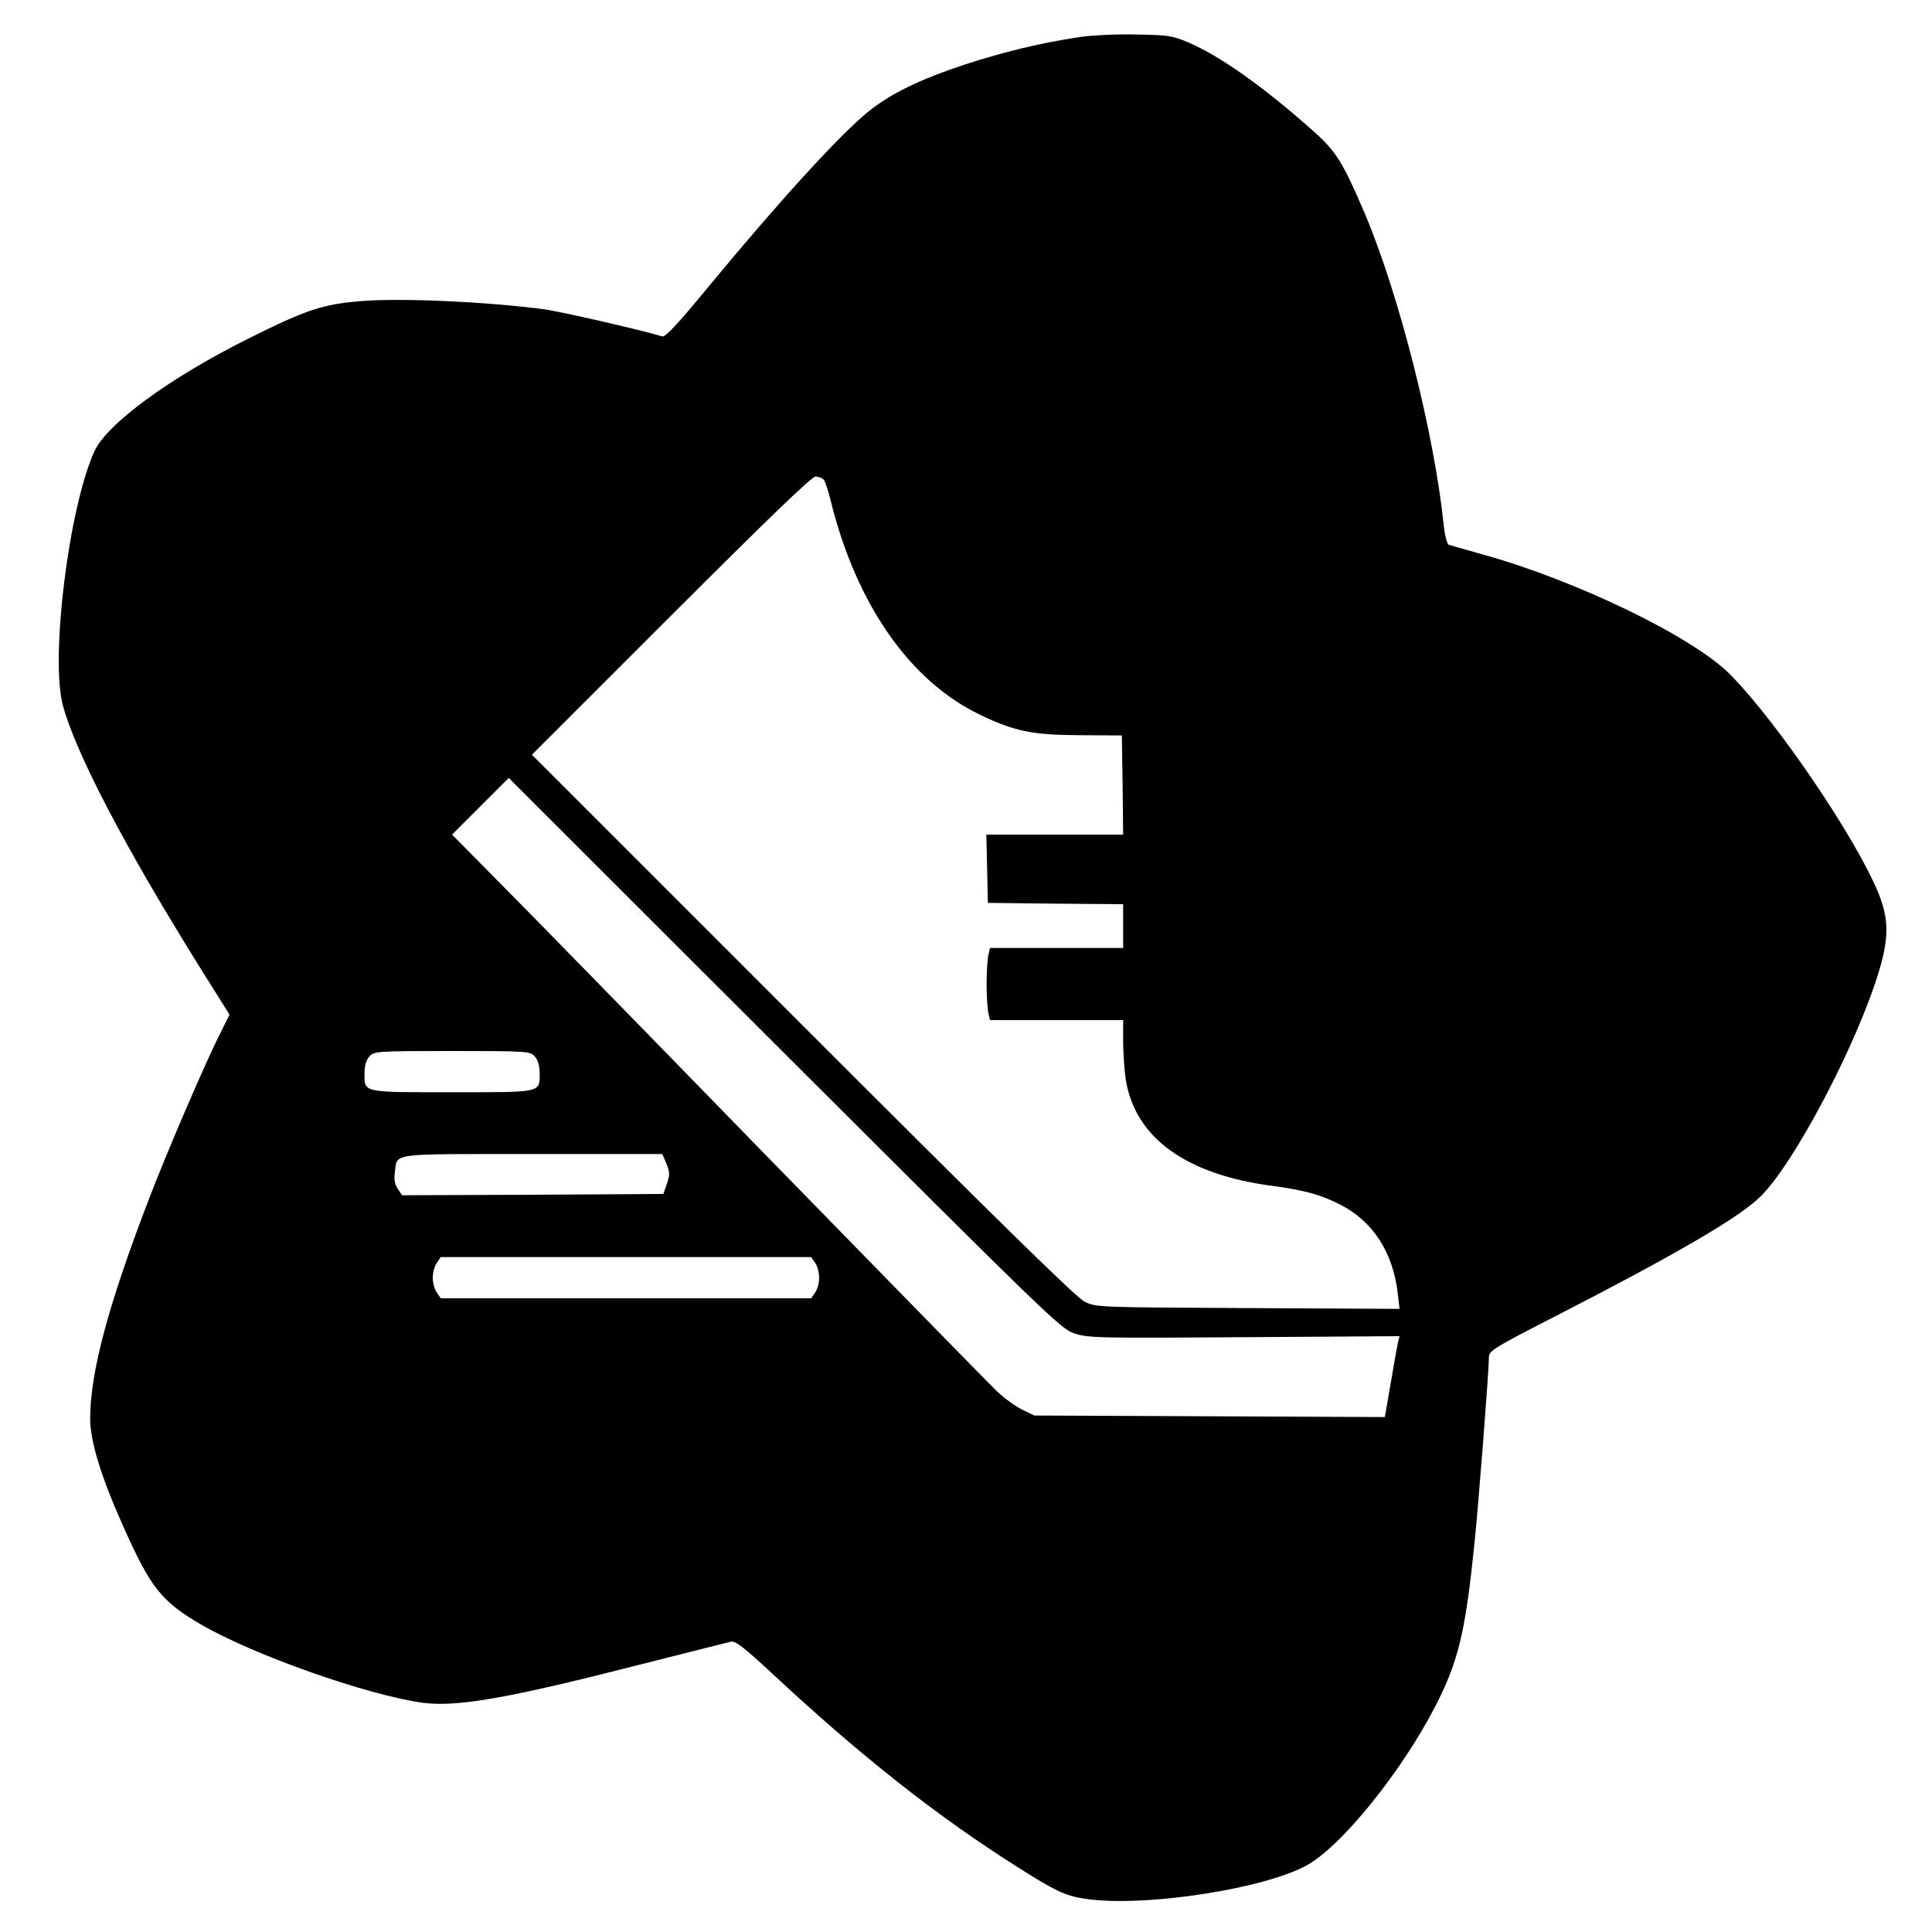
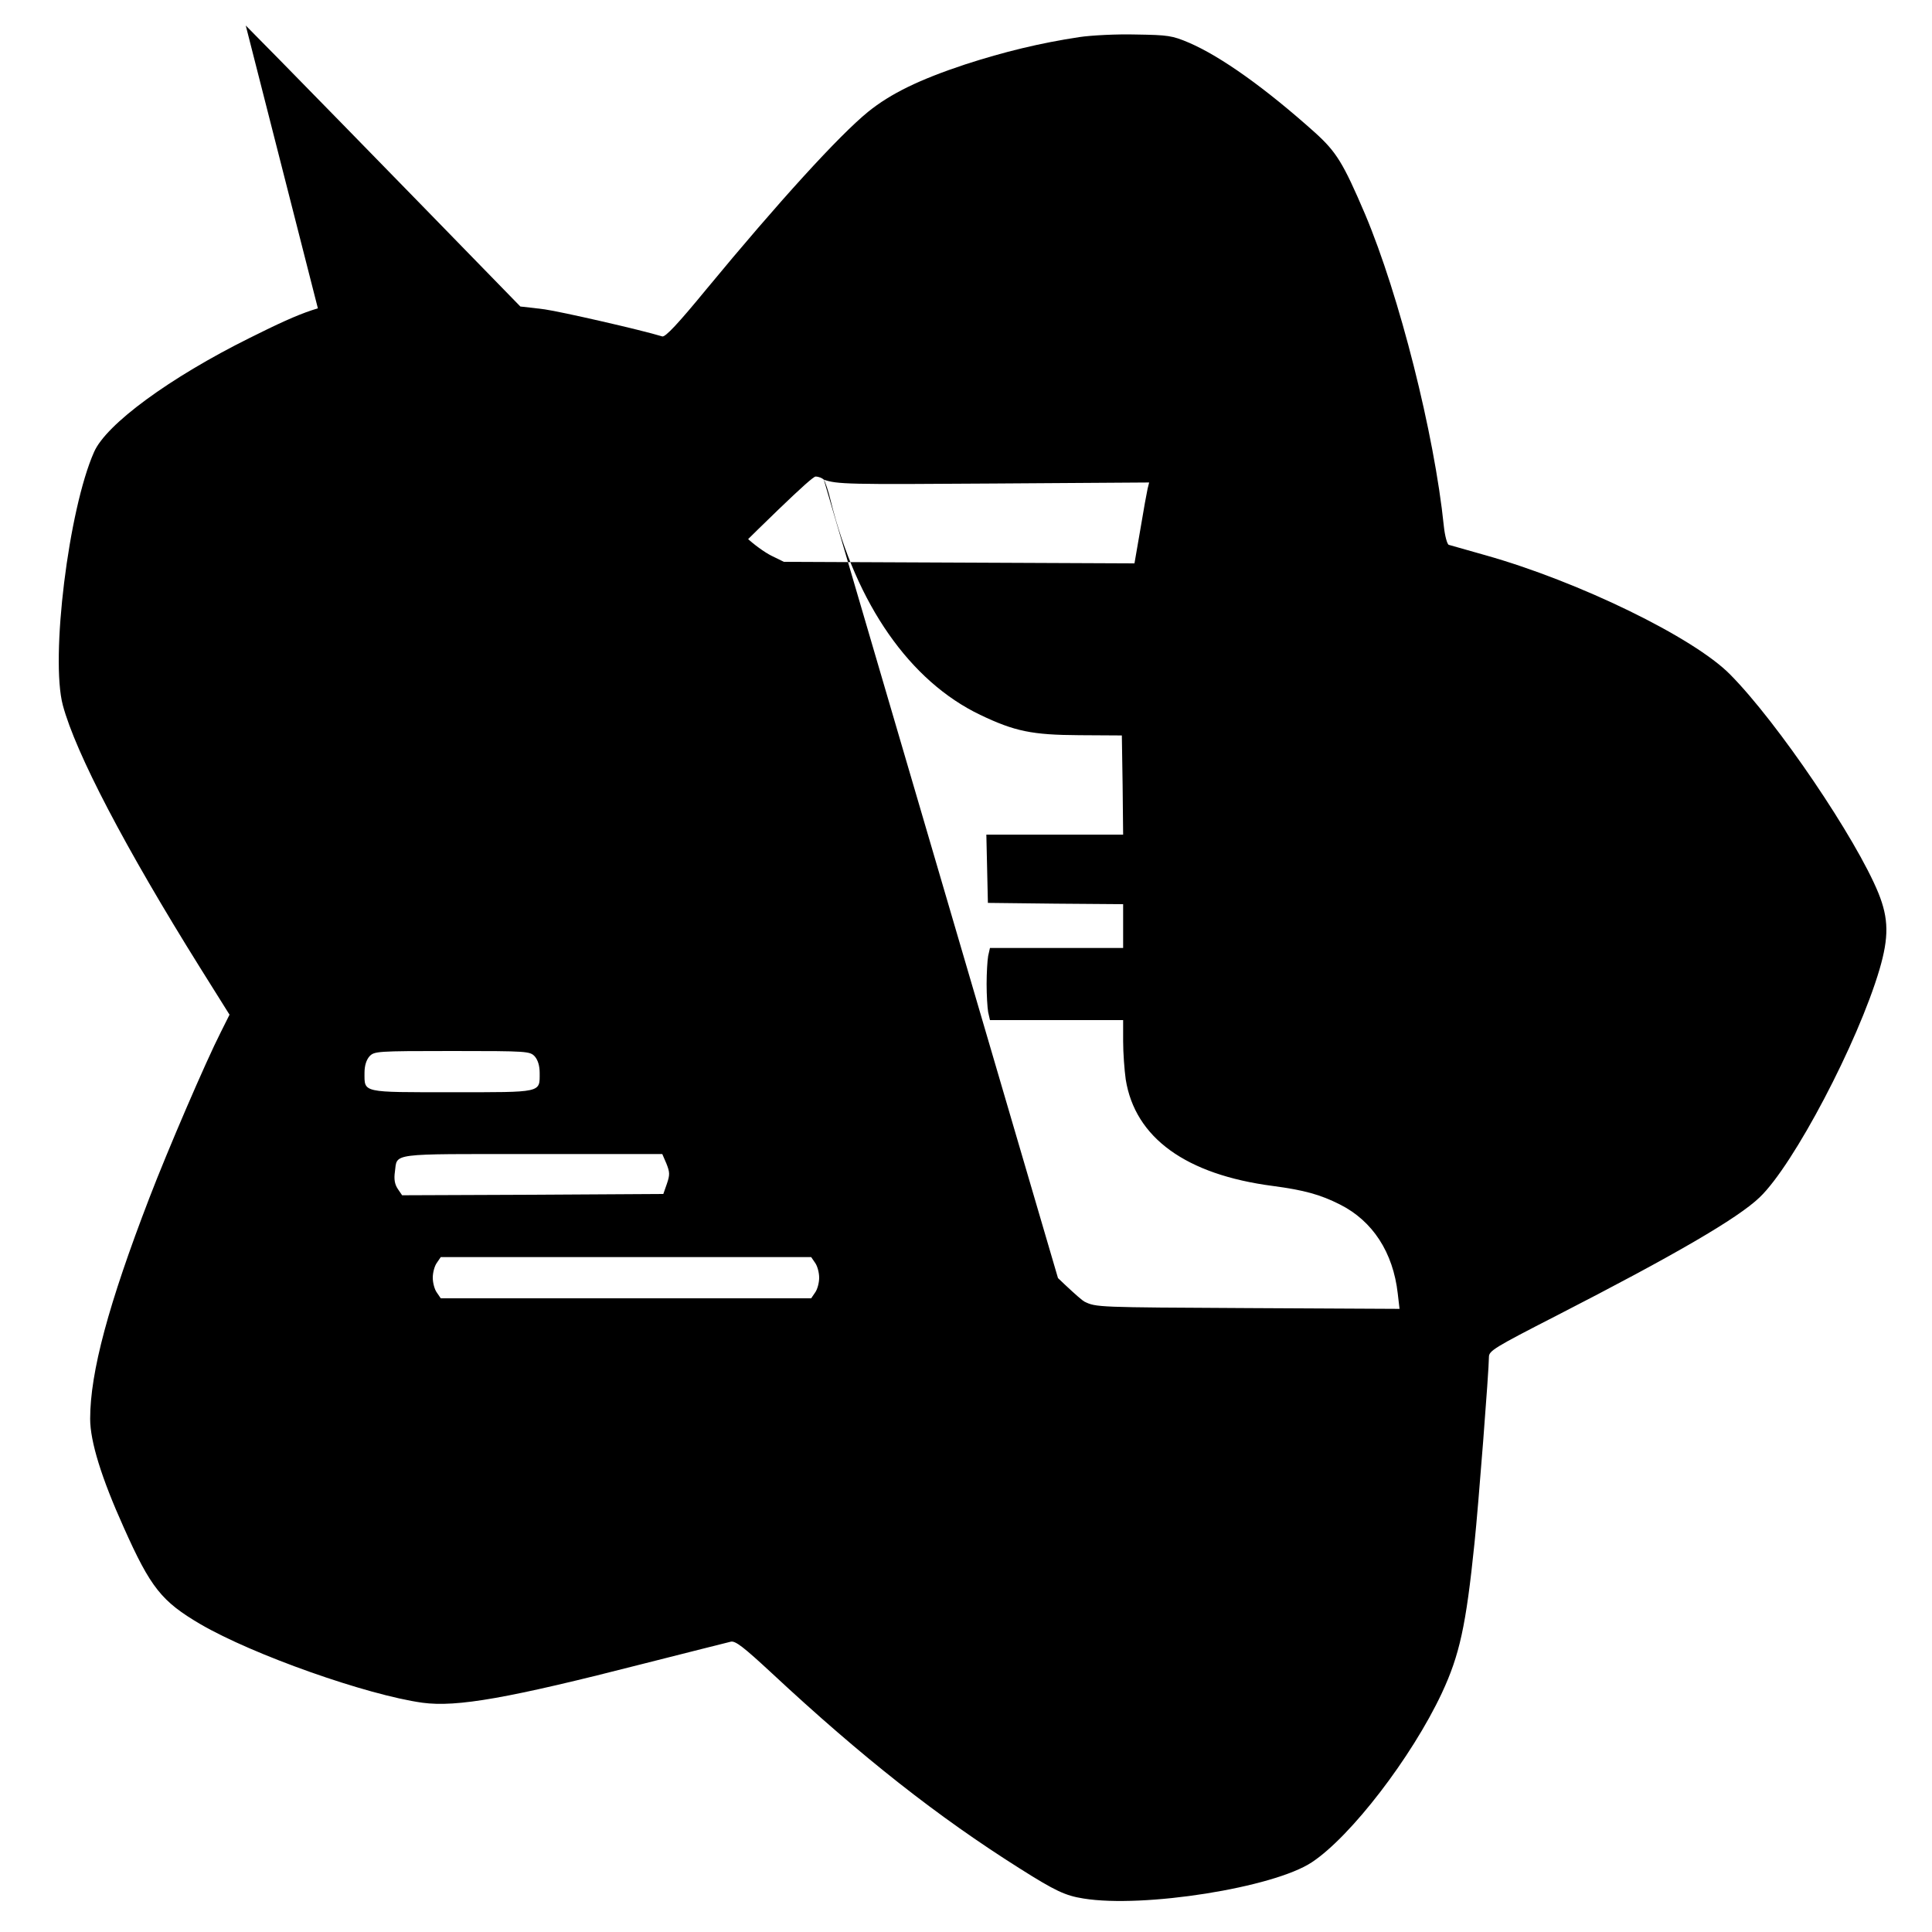
<svg xmlns="http://www.w3.org/2000/svg" version="1" width="1000" height="1000" viewBox="0 0 750 750">
-   <path d="M419 14.4c-15.2 2.3-29.2 5.7-44.3 10.6-17.8 5.9-28.9 11.3-37.7 18.4-11.3 9.2-34.8 35-62.8 68.9-11 13.4-15.9 18.6-17.1 18.3-8.5-2.6-39.3-9.6-45.6-10.5-22.6-3-56.1-4.5-71.5-3.2-14.7 1.2-21.3 3.4-43.1 14.3-31 15.4-55.7 33.5-60.4 44.3-9.9 22.3-17 80-12.1 98.3 5 18.6 24.2 55.3 53.3 101.9l11.4 18.2-3.4 6.8C79.9 412.1 65.1 446.5 58 465c-15.9 41.3-23 67.7-23 85.8 0 8.8 4.4 23 13.1 42.3 10.4 23.3 14.7 28.6 29.7 37.4C98.2 642.4 142.4 658 164 661c13.4 1.8 33.3-1.7 86-15.2 17.3-4.4 32.5-8.2 33.7-8.5 1.8-.4 5 2.1 16 12.3 35 32.6 64.4 55.7 96.1 75.7 13.9 8.8 17.8 10.6 24.8 11.7 23.2 3.8 73.9-4.2 88.7-14.1 15.1-10 38.7-40.7 50.4-65.6 6.9-14.8 9.4-26.1 12.7-58.3 1.5-14.3 5.6-67 5.6-72.2 0-2.4 1.9-3.6 26.3-16.1 45.8-23.5 70.4-37.8 78.8-45.9 13.2-12.6 38.1-60 46.5-88.4 3.7-12.6 3.6-19.8-.4-29.7-8.6-21.1-39.1-66.2-57.5-84.8-14.1-14.4-58.9-36.2-95.2-46.4-7.1-2-13.5-3.8-14.1-4-.6-.2-1.5-3.4-1.9-7.2-3.7-36-17.3-89.7-30.6-121.2-8.5-19.9-11.1-24.1-19.5-31.7-19.1-17.1-36.3-29.4-48.8-34.8-6.6-2.8-8.1-3-20.6-3.2-7.4-.2-17.3.3-22 1zm-99.2 171.8c.5.7 1.8 4.4 2.7 8.3 10 40.2 30.7 69.9 58 83 13.4 6.4 20.1 7.8 38.5 7.9l16.5.1.3 19.3.2 19.2h-53.1l.3 13.2.3 13.3 26.3.3 26.2.2v17h-51.7l-.7 3.1c-.3 1.7-.6 6.6-.6 10.9 0 4.3.3 9.2.6 10.9l.7 3.1H436v8.2c0 4.6.5 11.2 1 14.8 3.6 22.7 23.4 37 57.2 41.4 12 1.6 18.3 3.3 26 7.2 12.7 6.4 20.6 18.6 22.4 34.5l.7 6-58.9-.3c-58.6-.3-58.9-.3-63.4-2.5-3.3-1.7-33.1-30.9-109.5-107.3l-105-105 54-54c37.5-37.5 54.6-54 56.1-54 1.2 0 2.6.6 3.2 1.2zM417 517.6c5.2 1.8 9.1 1.9 65.9 1.5l60.4-.4-.6 2.4c-.3 1.3-1.6 8.4-2.8 15.7l-2.3 13.3-68-.3-68.1-.3-4.9-2.4c-2.6-1.3-7-4.5-9.6-7-2.6-2.5-43.6-44.4-91.1-93.1-47.4-48.7-93.9-96.3-103.3-105.7L175.5 324l11-11 11-11 107 106.9c102.1 101.9 107.3 107 112.5 108.7zM207.6 410.1c1.2 1.4 1.9 3.6 1.9 6.4 0 7.8 1.2 7.5-34 7.5s-34 .3-34-7.5c0-2.8.7-5 1.9-6.4 1.9-2 2.7-2.1 32.1-2.1 29.4 0 30.2.1 32.1 2.1zm51.1 41.6c1.3 3.3 1.4 4.3.2 7.8l-1.4 4-50.7.3-50.7.2-1.7-2.5c-1.2-1.8-1.5-3.8-1.1-6.6 1-7.4-2.7-6.9 53.4-6.9h50.4l1.6 3.7zm57.7 38.5c.9 1.2 1.6 3.8 1.6 5.8s-.7 4.6-1.6 5.8l-1.5 2.2H171.1l-1.5-2.2c-.9-1.2-1.6-3.8-1.6-5.8s.7-4.6 1.6-5.8l1.5-2.2h143.8l1.5 2.2z" />
+   <path d="M419 14.4c-15.2 2.3-29.2 5.7-44.3 10.6-17.8 5.9-28.9 11.3-37.7 18.4-11.3 9.2-34.8 35-62.8 68.9-11 13.4-15.9 18.6-17.1 18.3-8.5-2.6-39.3-9.6-45.6-10.5-22.6-3-56.1-4.5-71.5-3.2-14.7 1.2-21.3 3.4-43.1 14.3-31 15.4-55.7 33.5-60.4 44.3-9.9 22.3-17 80-12.1 98.3 5 18.6 24.2 55.3 53.3 101.9l11.4 18.2-3.4 6.8C79.9 412.1 65.1 446.5 58 465c-15.9 41.3-23 67.7-23 85.8 0 8.8 4.4 23 13.1 42.3 10.4 23.3 14.7 28.6 29.7 37.4C98.2 642.4 142.4 658 164 661c13.4 1.8 33.3-1.7 86-15.2 17.3-4.4 32.5-8.2 33.7-8.5 1.8-.4 5 2.1 16 12.3 35 32.6 64.4 55.7 96.1 75.7 13.9 8.8 17.8 10.6 24.8 11.7 23.2 3.8 73.9-4.2 88.7-14.1 15.1-10 38.7-40.7 50.4-65.6 6.9-14.8 9.4-26.1 12.7-58.3 1.5-14.3 5.6-67 5.6-72.2 0-2.4 1.9-3.6 26.3-16.1 45.8-23.5 70.4-37.8 78.8-45.9 13.2-12.6 38.1-60 46.5-88.4 3.7-12.6 3.6-19.8-.4-29.7-8.6-21.1-39.1-66.2-57.5-84.8-14.1-14.4-58.9-36.2-95.2-46.4-7.1-2-13.5-3.8-14.1-4-.6-.2-1.5-3.4-1.9-7.2-3.7-36-17.3-89.7-30.6-121.2-8.5-19.9-11.1-24.1-19.5-31.7-19.1-17.1-36.3-29.4-48.8-34.8-6.6-2.8-8.1-3-20.6-3.2-7.4-.2-17.3.3-22 1zm-99.2 171.8c.5.7 1.8 4.4 2.7 8.3 10 40.2 30.7 69.9 58 83 13.4 6.4 20.1 7.8 38.5 7.9l16.5.1.3 19.3.2 19.2h-53.1l.3 13.2.3 13.3 26.3.3 26.2.2v17h-51.7l-.7 3.1c-.3 1.7-.6 6.6-.6 10.9 0 4.3.3 9.2.6 10.9l.7 3.1H436v8.2c0 4.6.5 11.2 1 14.8 3.6 22.7 23.4 37 57.2 41.4 12 1.6 18.3 3.3 26 7.2 12.7 6.4 20.6 18.6 22.4 34.5l.7 6-58.9-.3c-58.6-.3-58.9-.3-63.4-2.5-3.3-1.7-33.1-30.9-109.5-107.3l-105-105 54-54c37.5-37.5 54.6-54 56.1-54 1.2 0 2.6.6 3.2 1.2zc5.2 1.8 9.1 1.9 65.9 1.5l60.4-.4-.6 2.4c-.3 1.3-1.6 8.4-2.8 15.7l-2.3 13.3-68-.3-68.1-.3-4.9-2.4c-2.6-1.3-7-4.5-9.6-7-2.6-2.5-43.6-44.4-91.1-93.1-47.4-48.7-93.9-96.3-103.3-105.7L175.5 324l11-11 11-11 107 106.9c102.1 101.9 107.3 107 112.5 108.7zM207.6 410.1c1.2 1.4 1.9 3.6 1.9 6.4 0 7.8 1.2 7.5-34 7.5s-34 .3-34-7.5c0-2.8.7-5 1.9-6.4 1.9-2 2.7-2.1 32.1-2.1 29.4 0 30.2.1 32.1 2.1zm51.1 41.6c1.3 3.3 1.4 4.3.2 7.8l-1.4 4-50.7.3-50.7.2-1.7-2.5c-1.2-1.8-1.5-3.8-1.1-6.6 1-7.4-2.7-6.9 53.4-6.9h50.4l1.6 3.7zm57.7 38.5c.9 1.2 1.6 3.8 1.6 5.8s-.7 4.6-1.6 5.8l-1.5 2.2H171.1l-1.5-2.2c-.9-1.2-1.6-3.8-1.6-5.8s.7-4.6 1.6-5.8l1.5-2.2h143.8l1.5 2.2z" />
</svg>